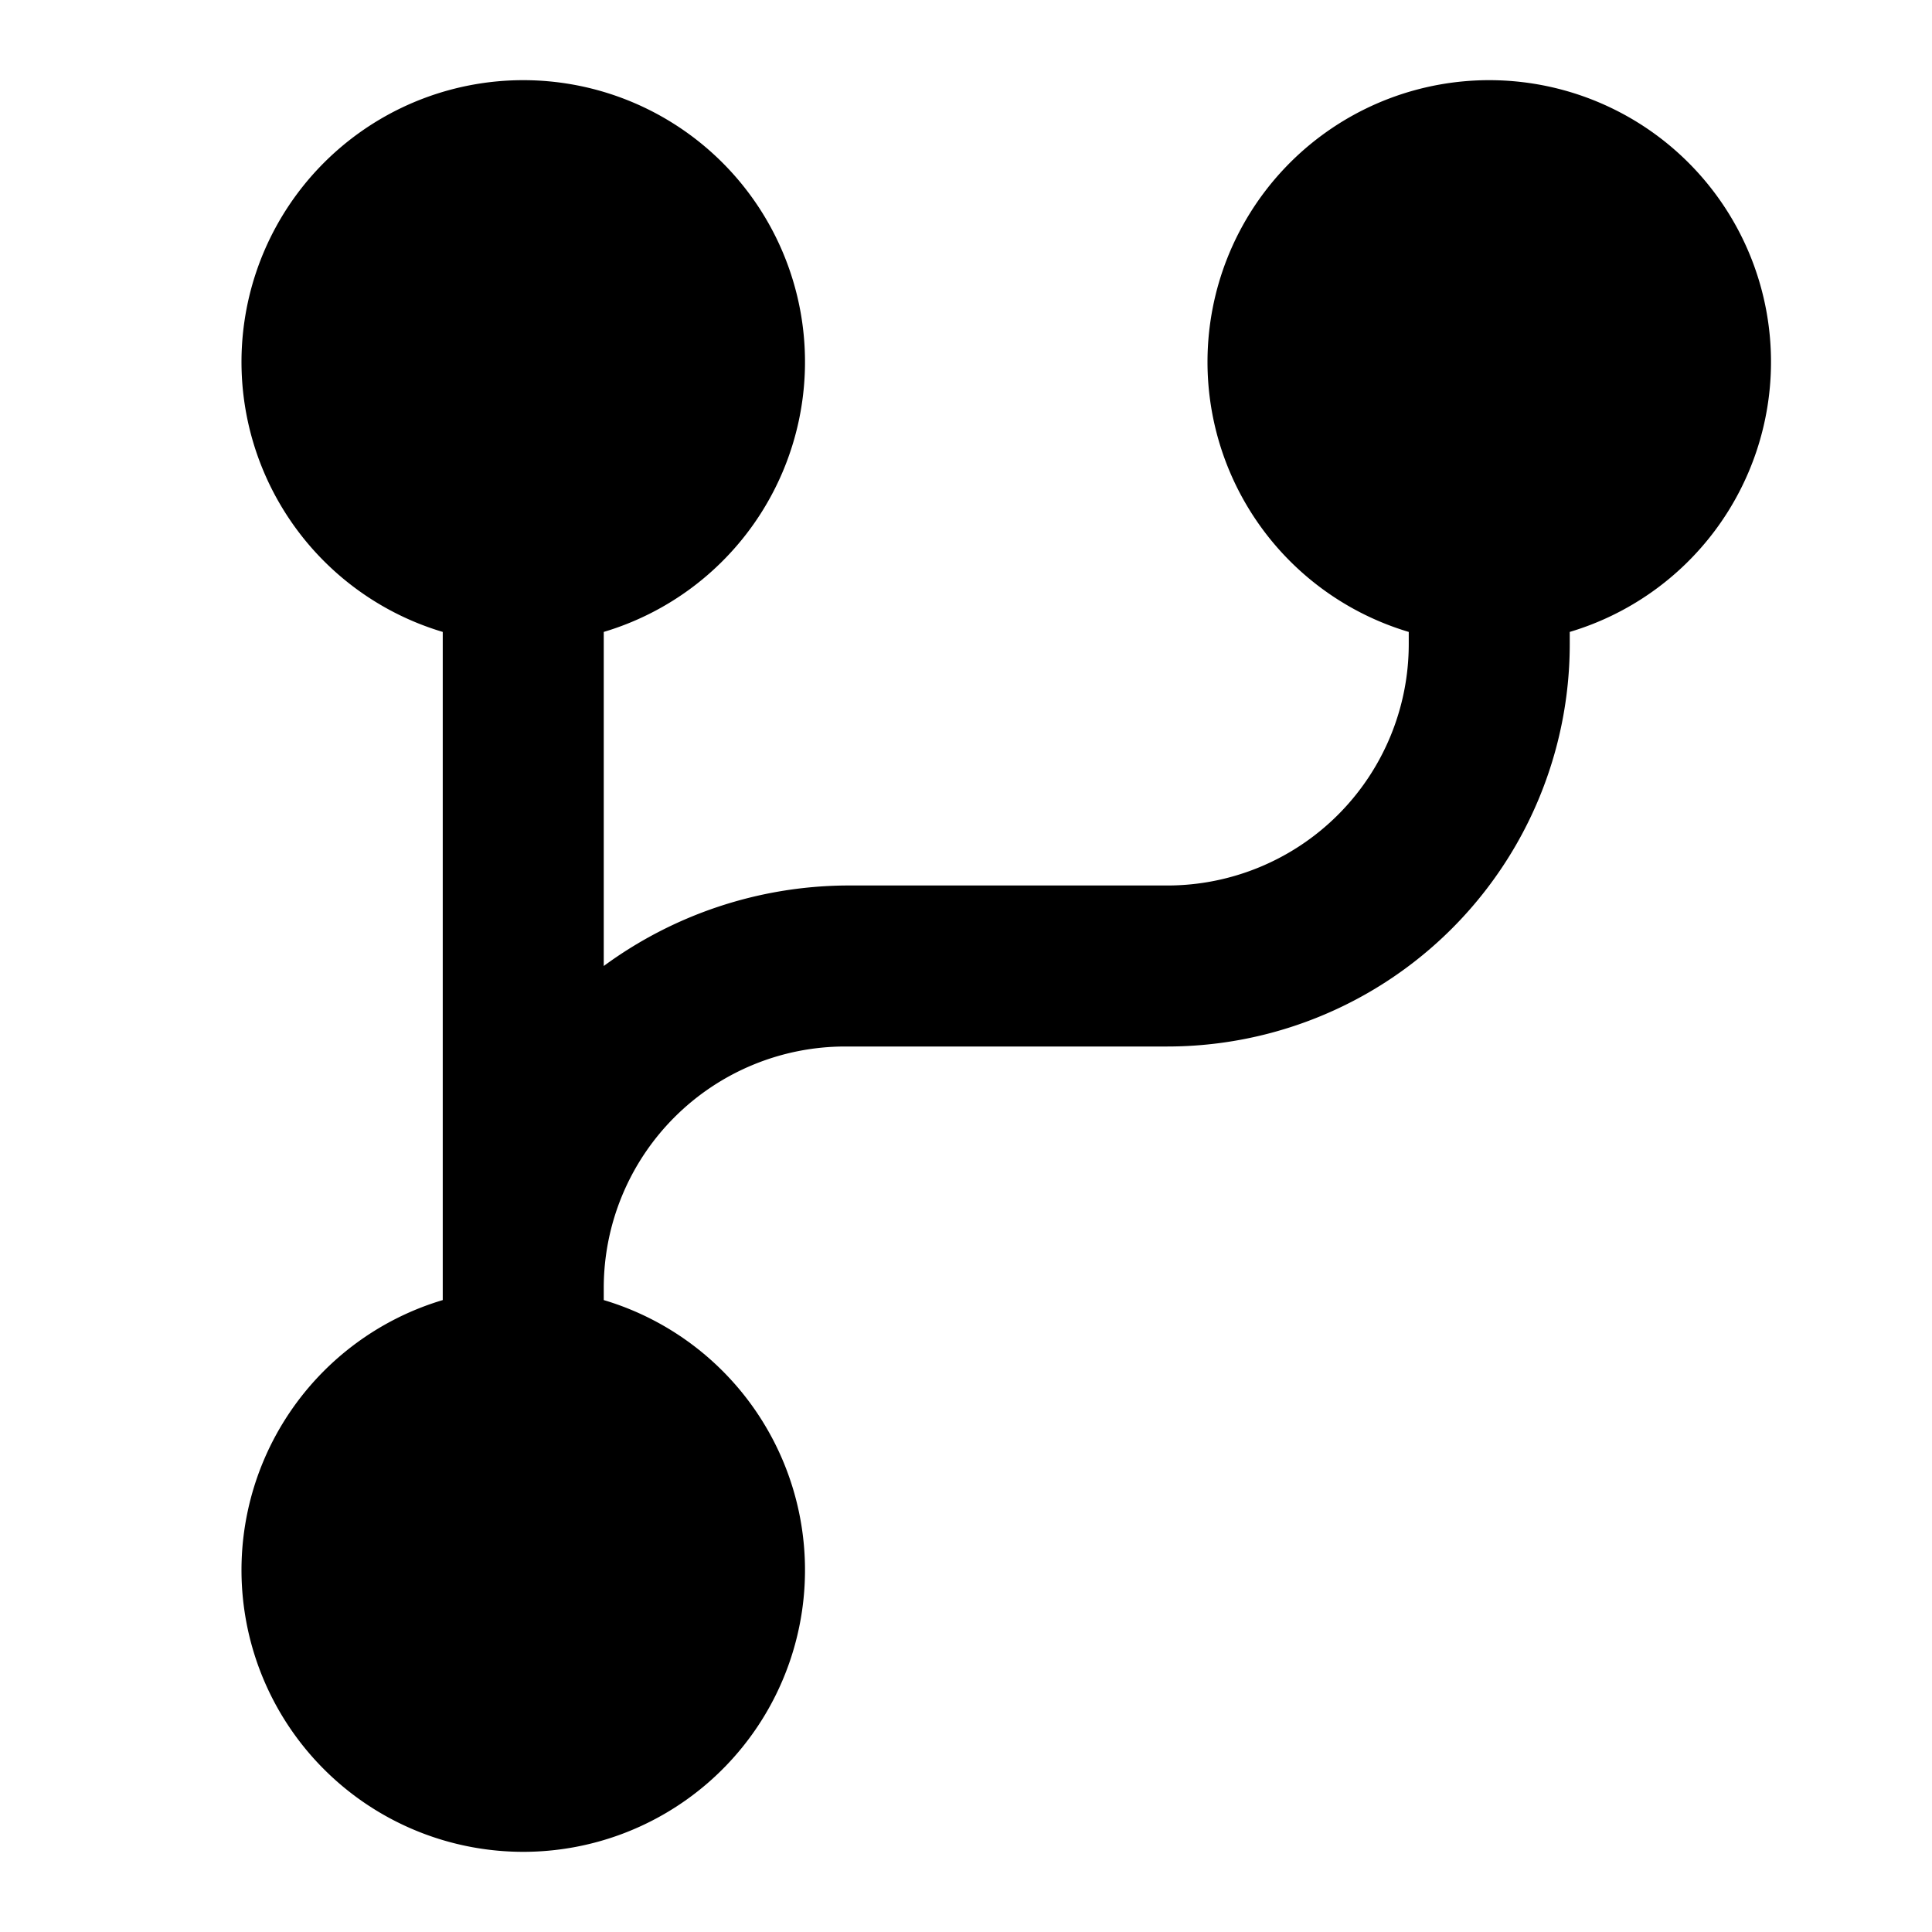
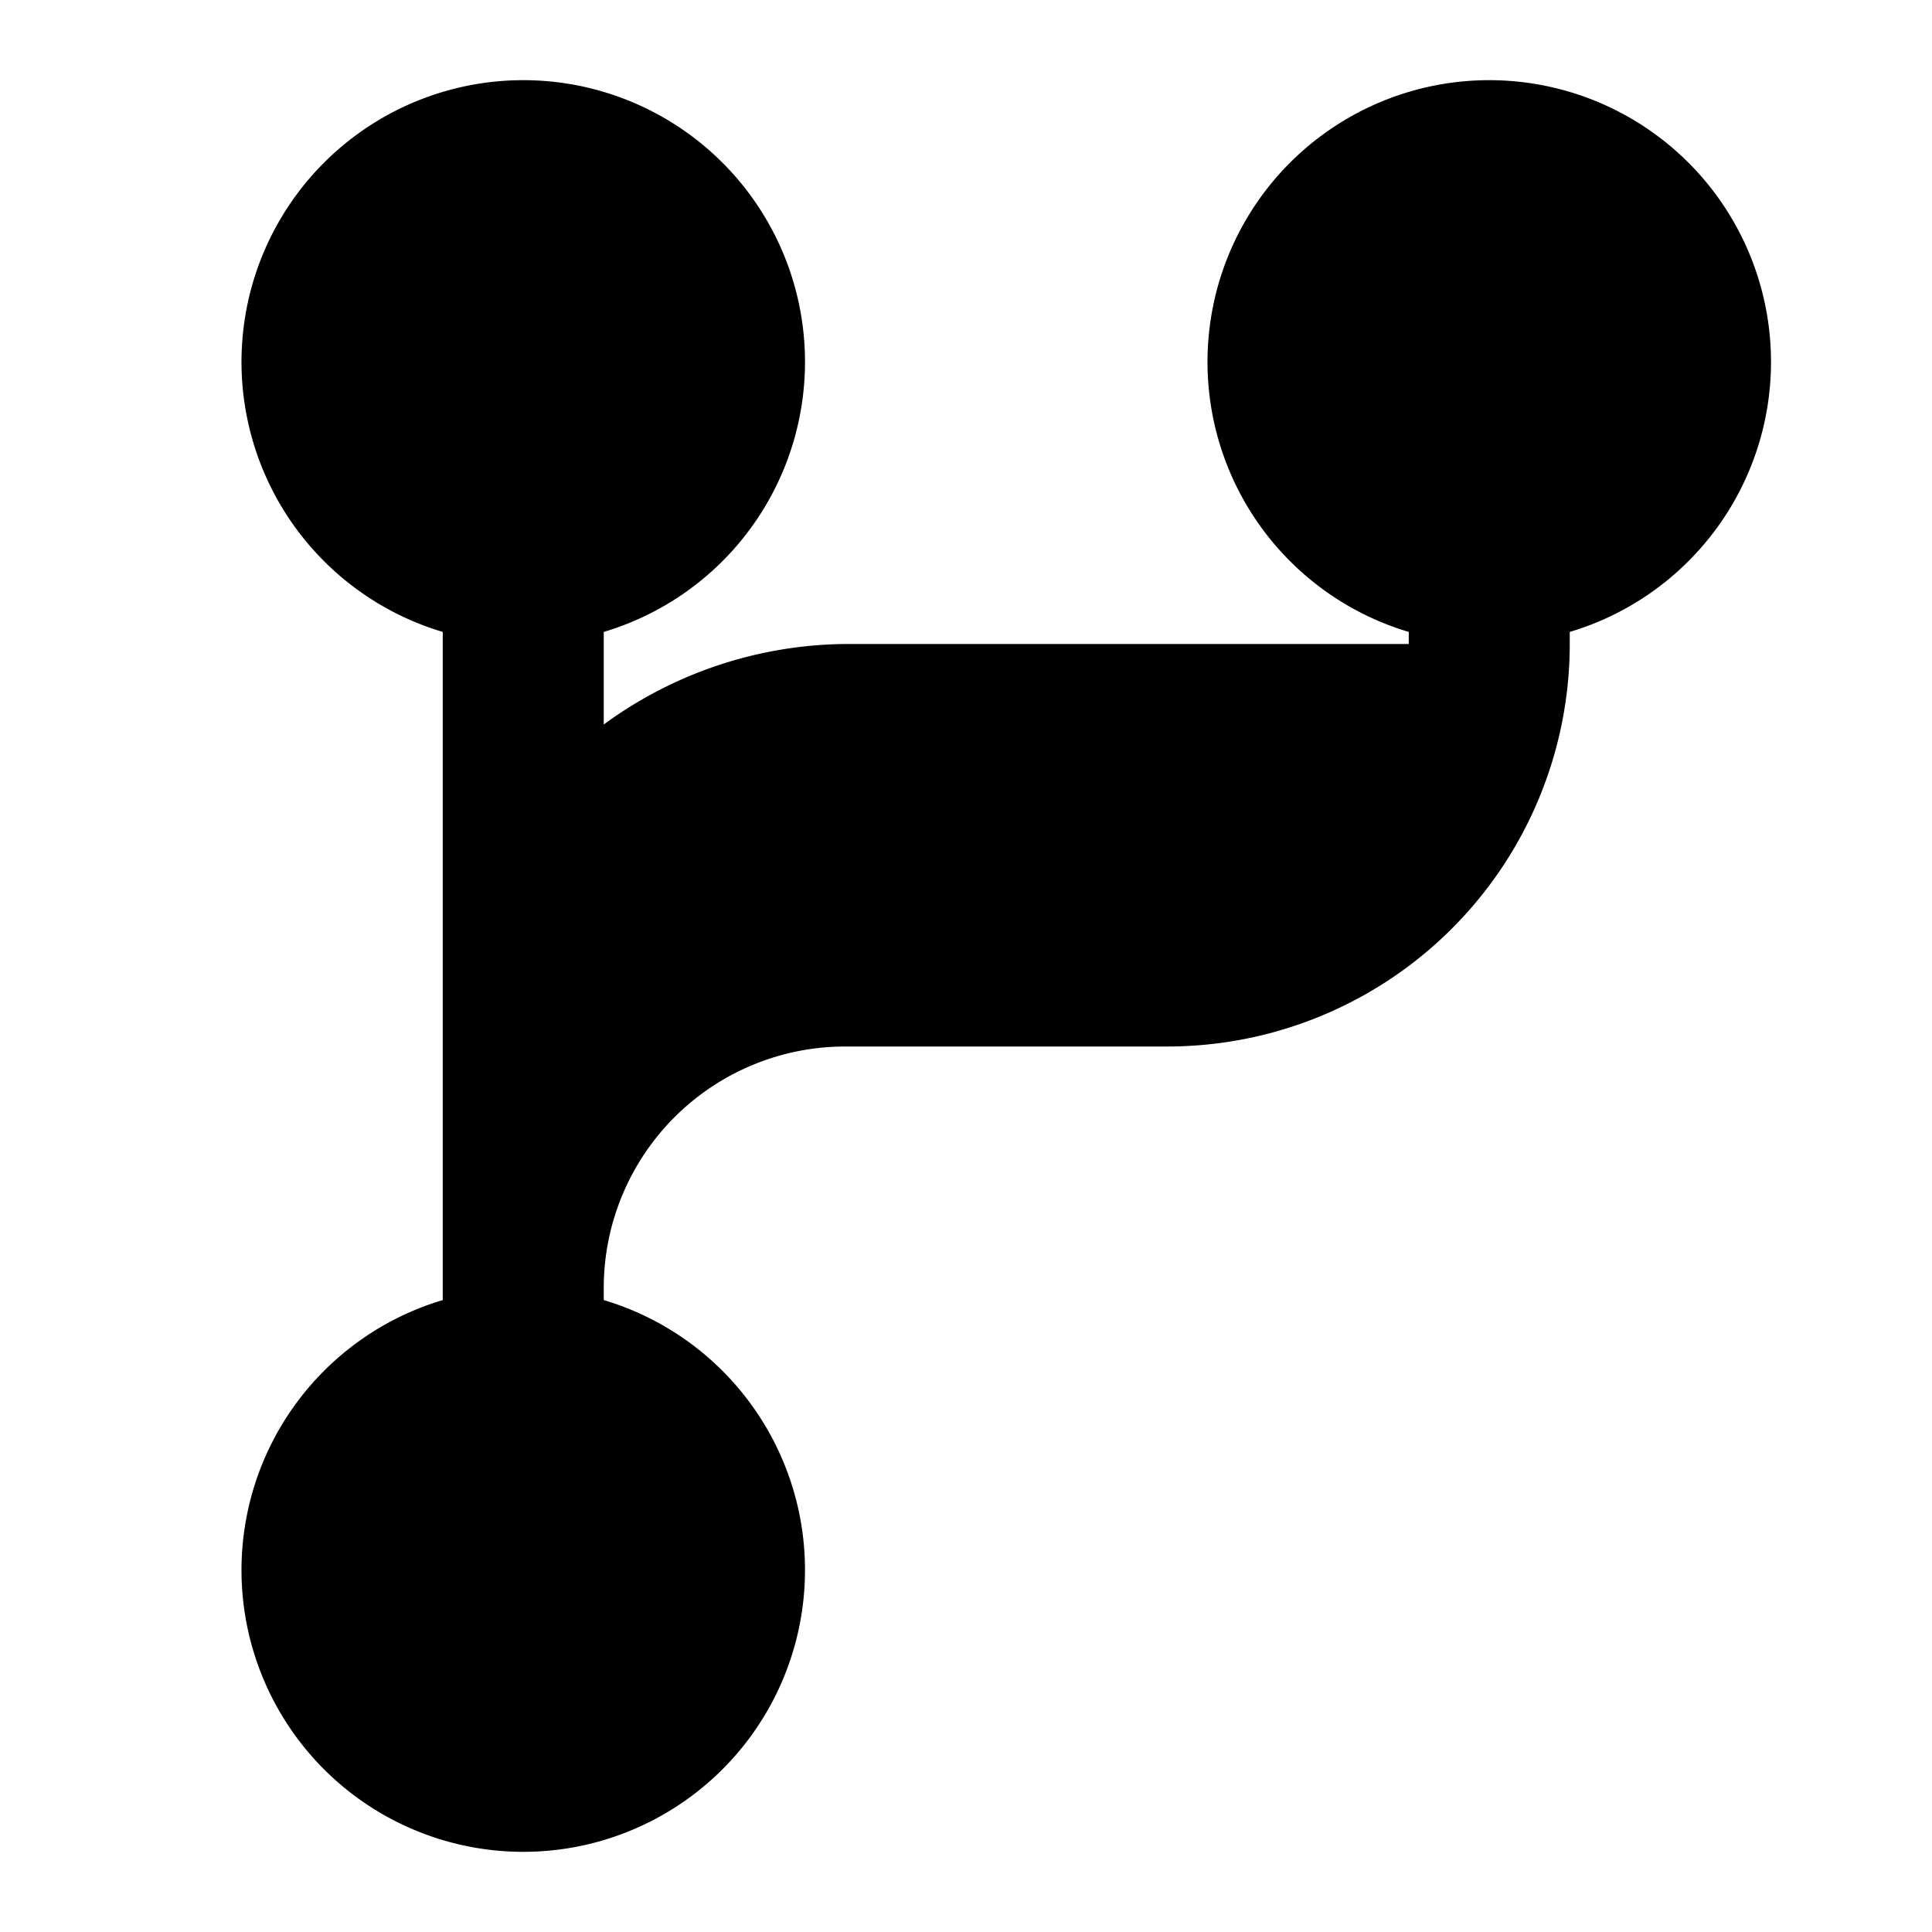
<svg xmlns="http://www.w3.org/2000/svg" width="48" height="48" viewBox="0 0 48 48">
  <title>branch-solid</title>
  <g id="Layer_2" data-name="Layer 2">
    <g id="invisible_box" data-name="invisible box">
-       <rect width="48" height="48" fill="none" />
-     </g>
+       </g>
    <g id="icons_Q2" data-name="icons Q2">
-       <path d="M44,9a7,7,0,1,0-9,6.7V16a6,6,0,0,1-6,6H21a10.3,10.3,0,0,0-6,2V15.7a7,7,0,1,0-4,0V32.3a7,7,0,1,0,4,0V32a6,6,0,0,1,6-6h8A10,10,0,0,0,39,16v-.3A7,7,0,0,0,44,9Z" />
+       <path d="M44,9a7,7,0,1,0-9,6.7V16H21a10.3,10.3,0,0,0-6,2V15.7a7,7,0,1,0-4,0V32.3a7,7,0,1,0,4,0V32a6,6,0,0,1,6-6h8A10,10,0,0,0,39,16v-.3A7,7,0,0,0,44,9Z" />
    </g>
  </g>
</svg>